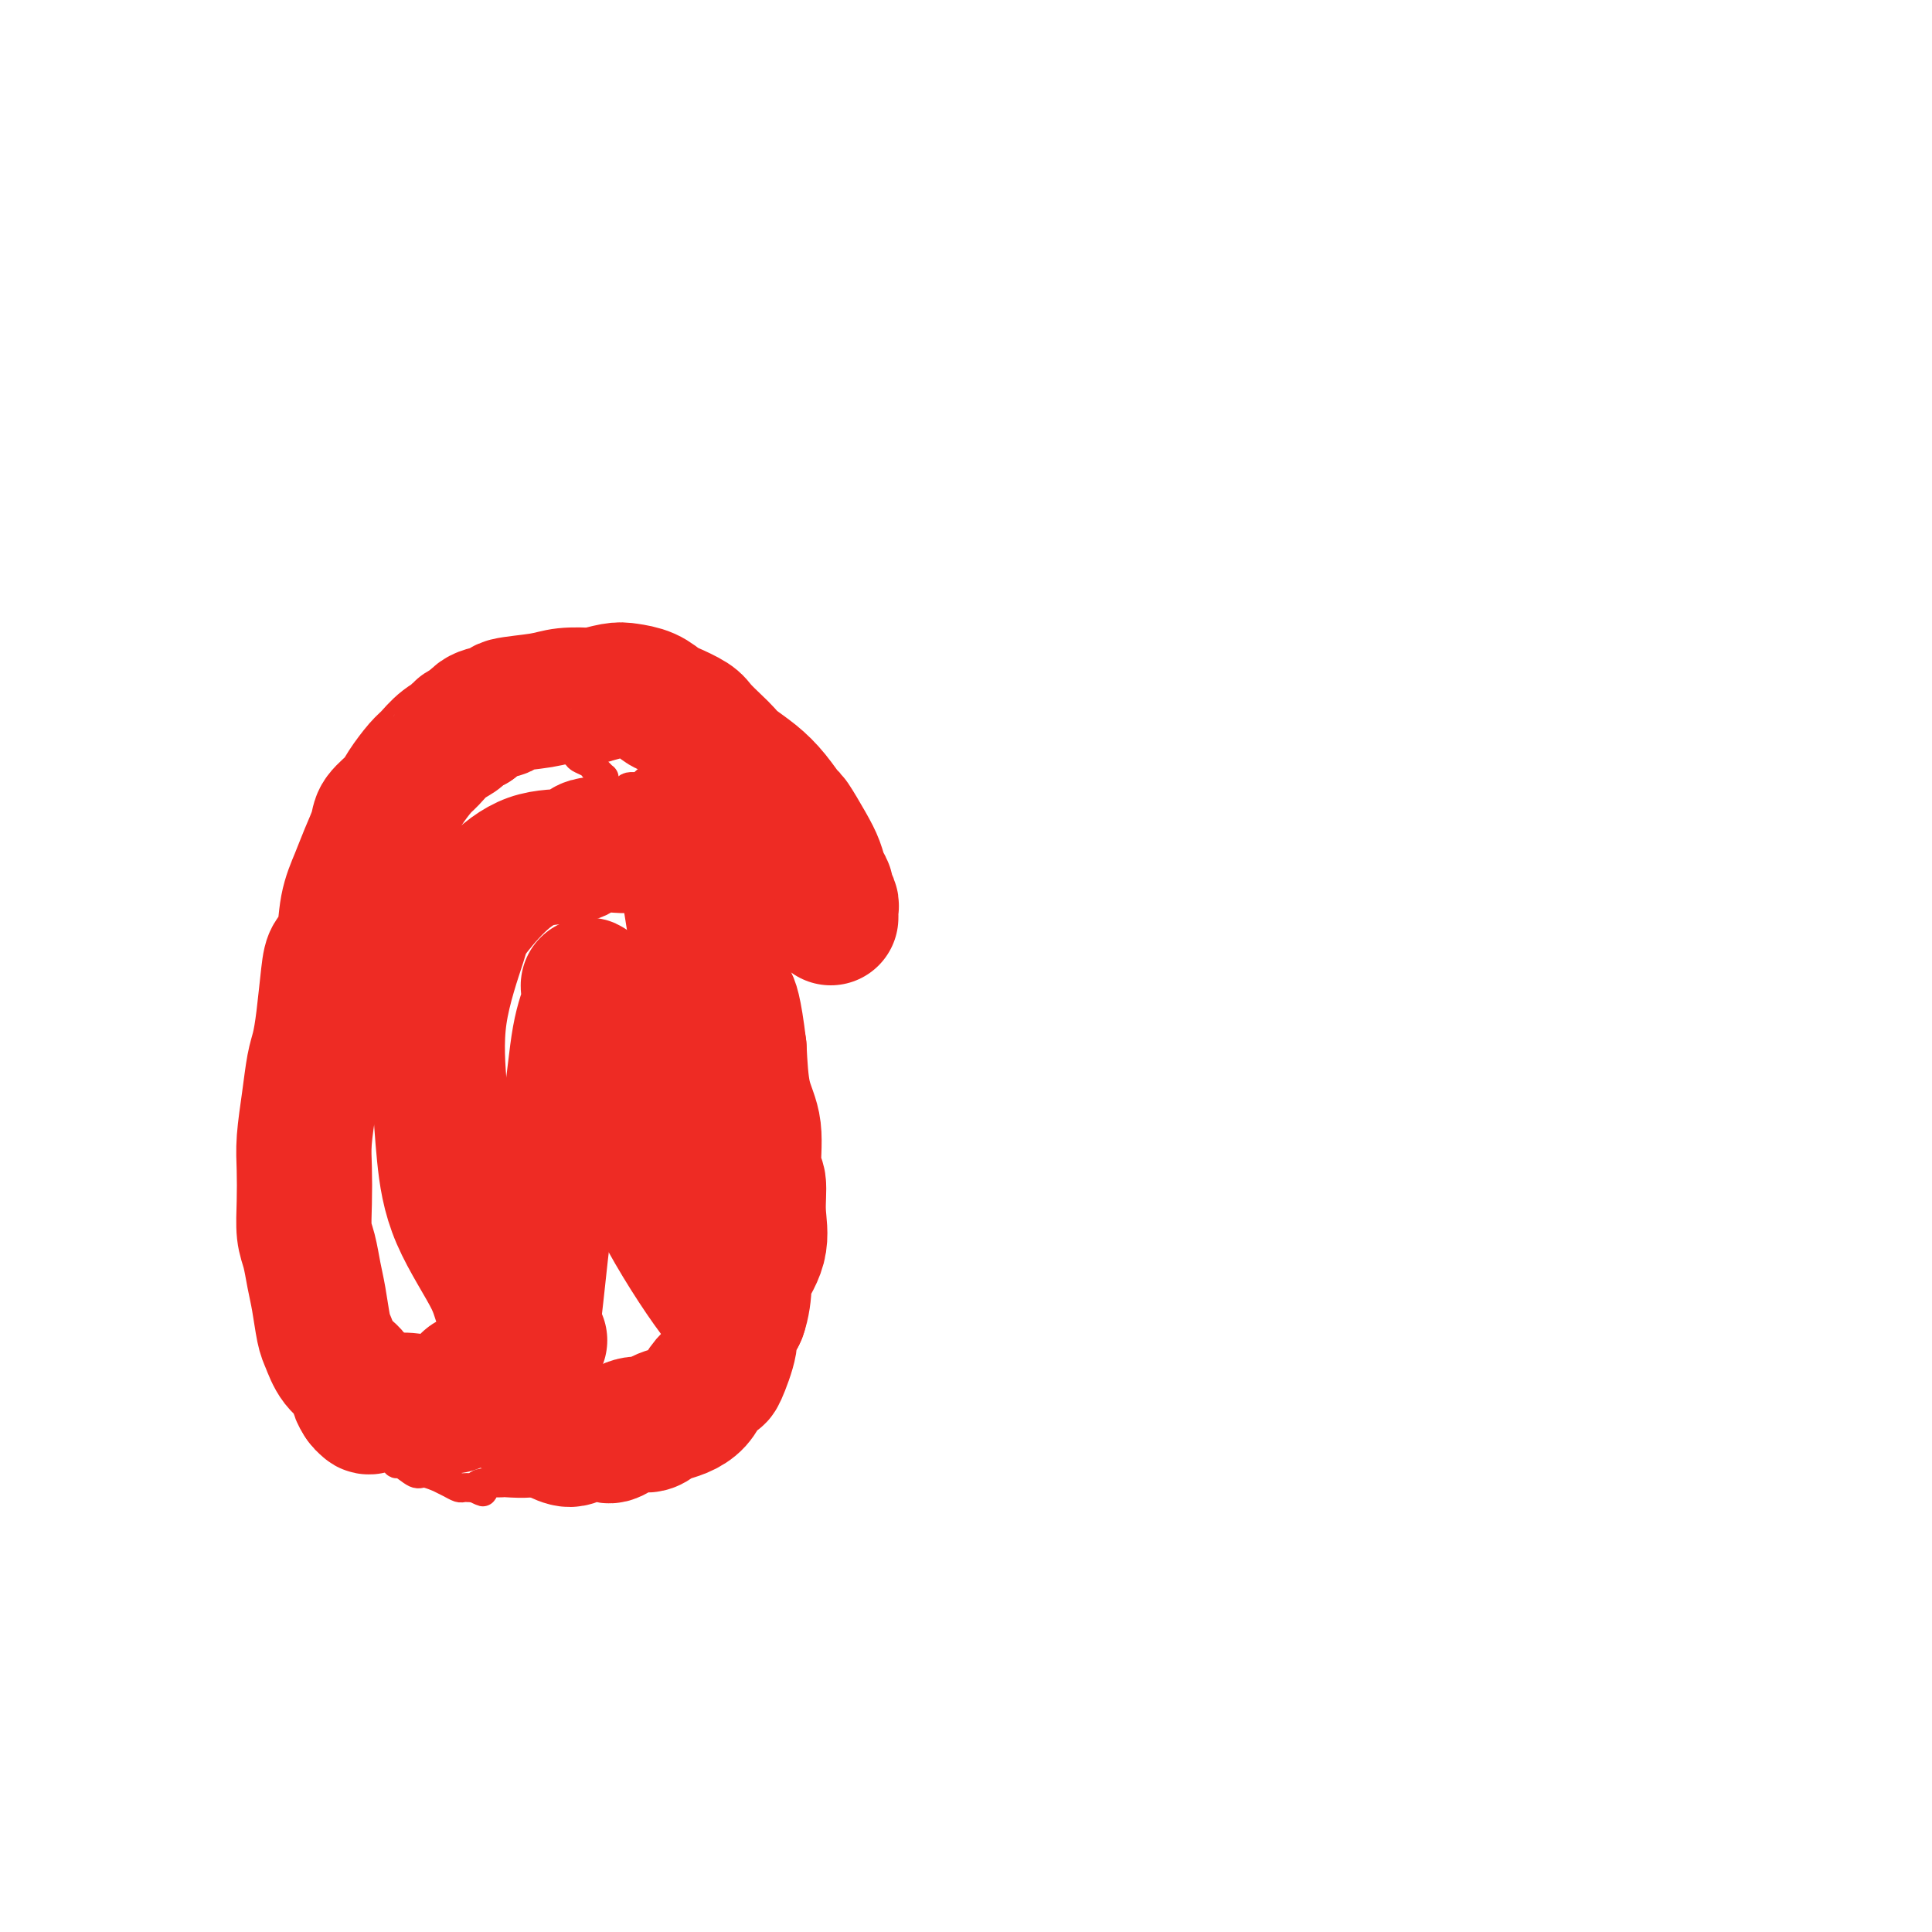
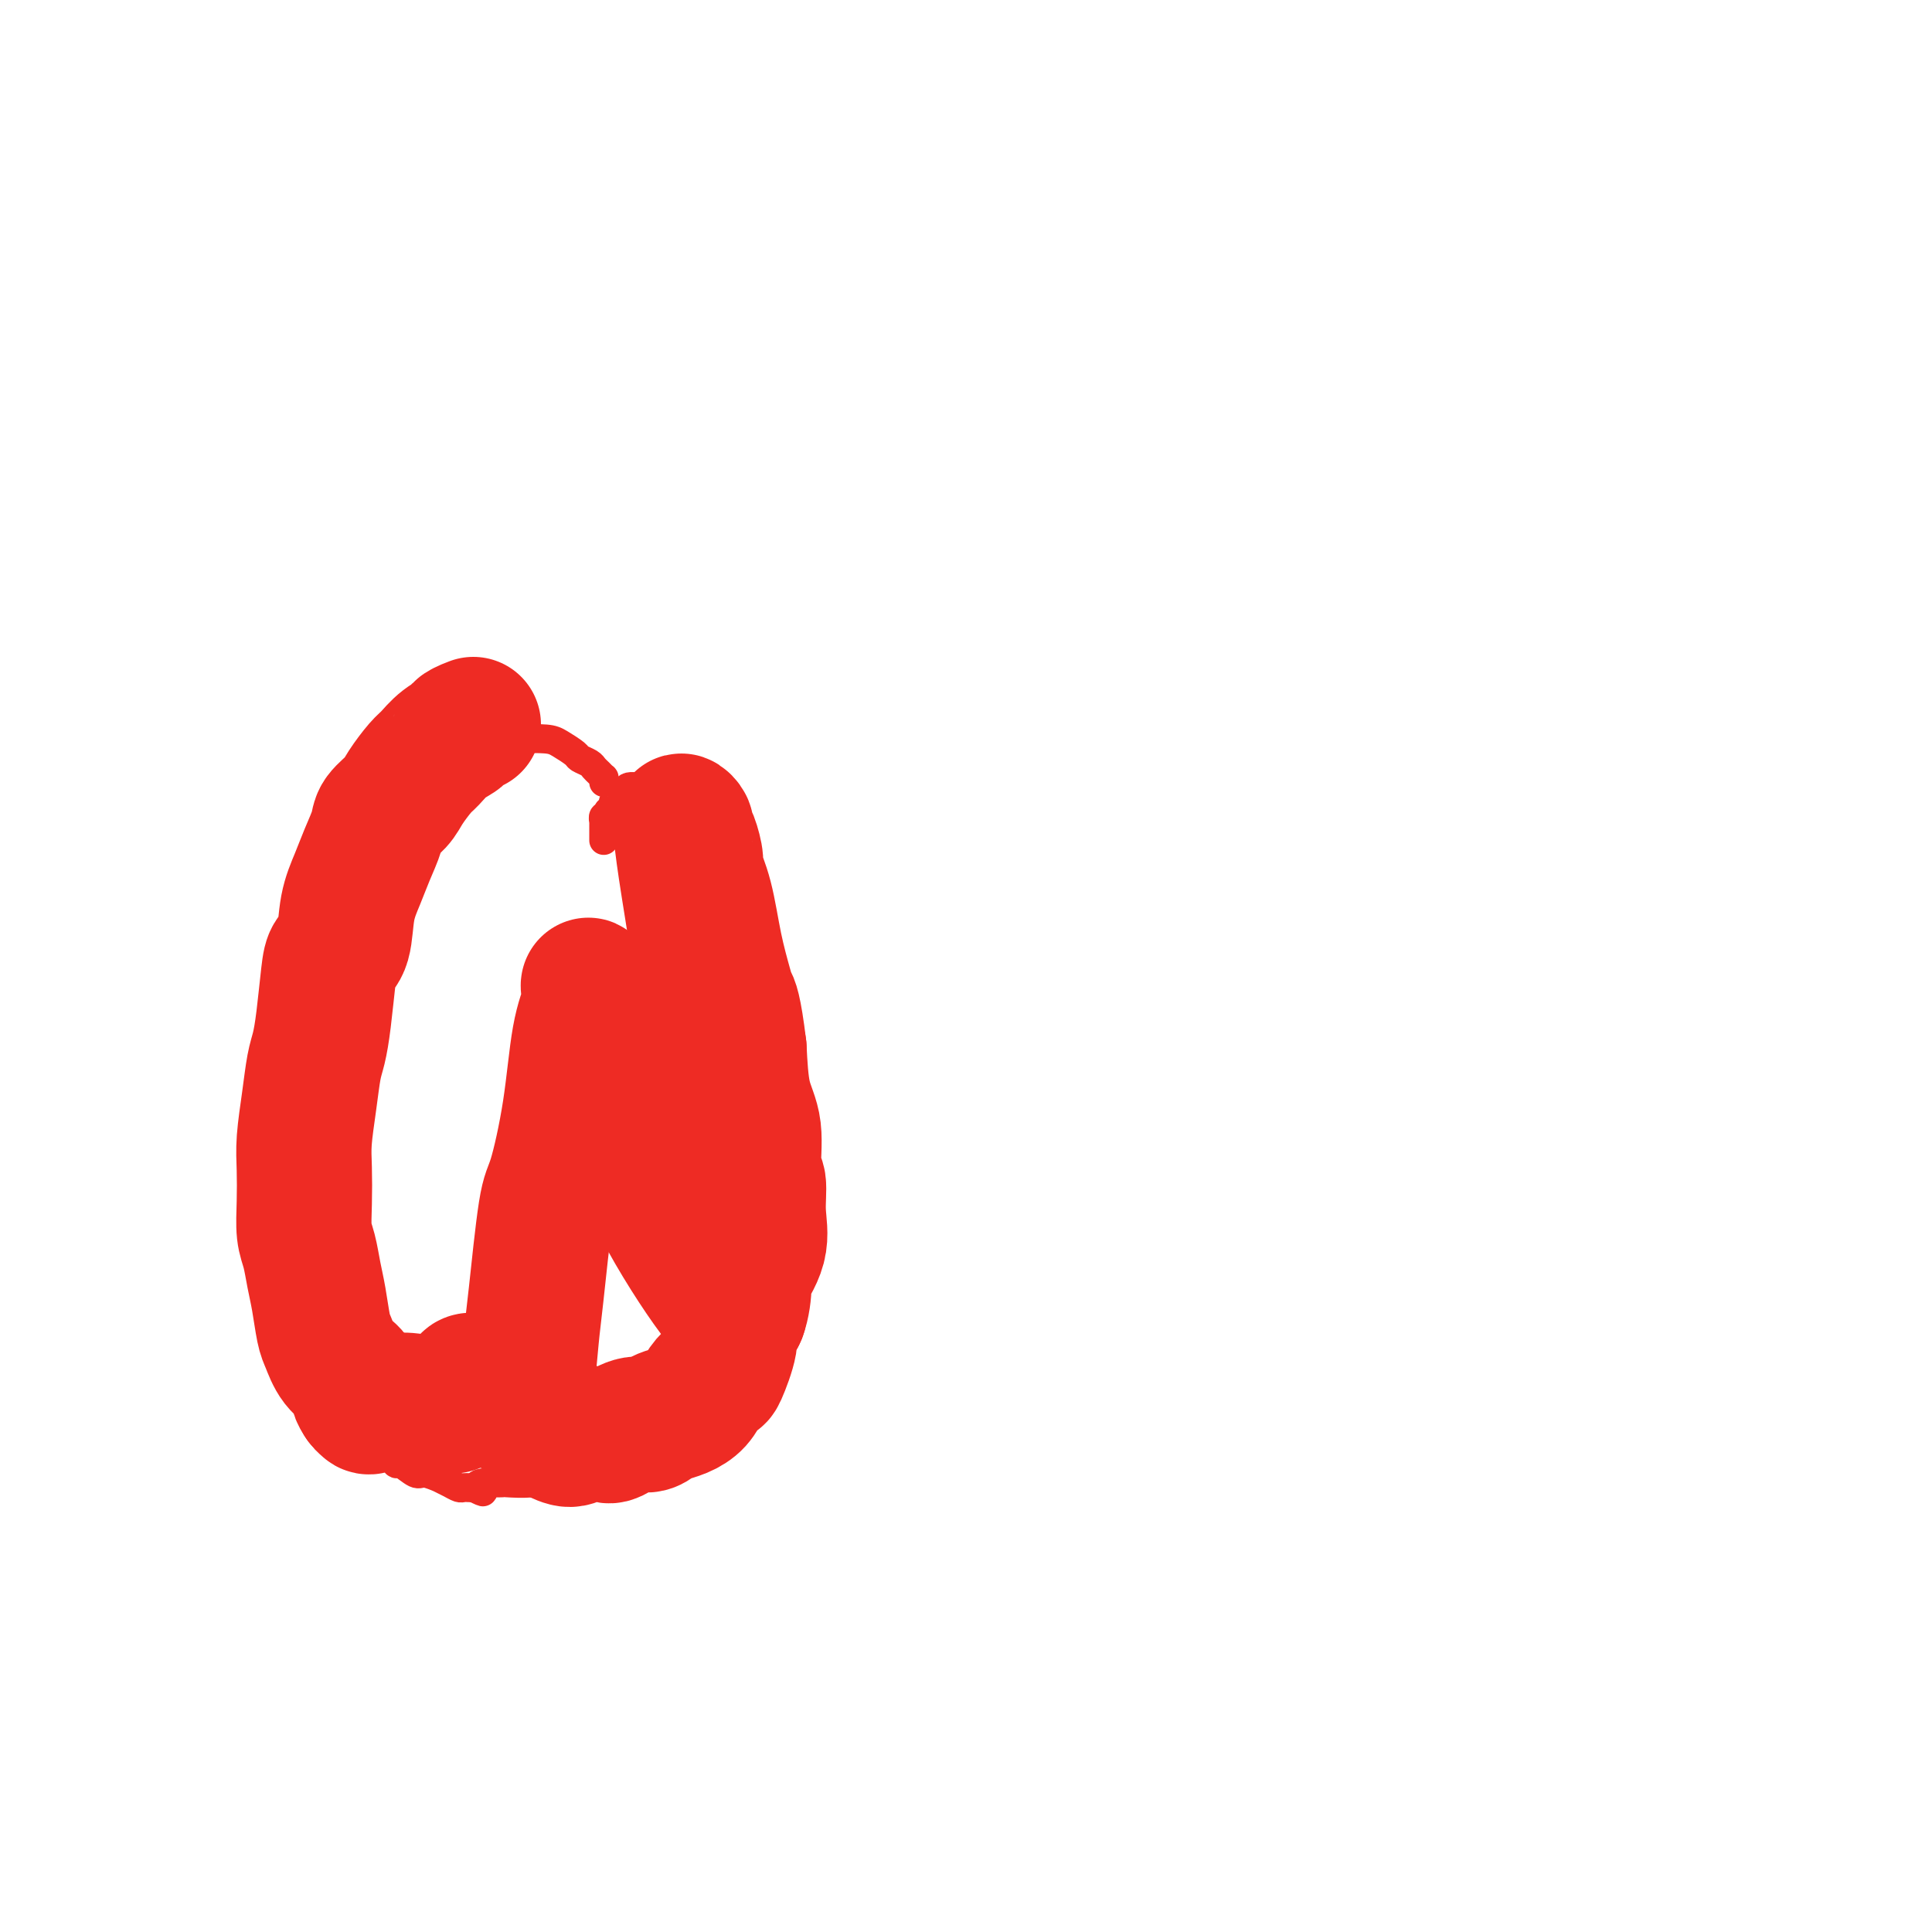
<svg xmlns="http://www.w3.org/2000/svg" viewBox="0 0 400 400" version="1.1">
  <g fill="none" stroke="#EE2B24" stroke-width="6" stroke-linecap="round" stroke-linejoin="round">
    <path d="M125,162c-0.023,-0.447 -0.047,-0.893 0,-1c0.047,-0.107 0.163,0.126 0,0c-0.163,-0.126 -0.605,-0.610 -1,-1c-0.395,-0.390 -0.742,-0.685 -1,-1c-0.258,-0.315 -0.426,-0.648 -1,-1c-0.574,-0.352 -1.555,-0.721 -2,-1c-0.445,-0.279 -0.355,-0.466 -1,-1c-0.645,-0.534 -2.024,-1.415 -3,-2c-0.976,-0.585 -1.550,-0.875 -3,-1c-1.450,-0.125 -3.778,-0.086 -5,0c-1.222,0.086 -1.339,0.218 -2,0c-0.661,-0.218 -1.866,-0.788 -3,-1c-1.134,-0.212 -2.196,-0.067 -3,0c-0.804,0.067 -1.348,0.056 -2,0c-0.652,-0.056 -1.411,-0.155 -2,0c-0.589,0.155 -1.007,0.565 -2,1c-0.993,0.435 -2.559,0.894 -4,1c-1.441,0.106 -2.756,-0.141 -4,0c-1.244,0.141 -2.416,0.669 -3,1c-0.584,0.331 -0.581,0.466 -1,1c-0.419,0.534 -1.260,1.466 -2,2c-0.740,0.534 -1.378,0.668 -2,1c-0.622,0.332 -1.229,0.862 -2,2c-0.771,1.138 -1.708,2.883 -2,4c-0.292,1.117 0.059,1.605 0,2c-0.059,0.395 -0.530,0.698 -1,1" />
-     <path d="M73,168c-1.973,2.537 -1.905,2.380 -2,3c-0.095,0.620 -0.354,2.018 -1,3c-0.646,0.982 -1.678,1.549 -2,2c-0.322,0.451 0.065,0.786 0,1c-0.065,0.214 -0.581,0.305 -1,1c-0.419,0.695 -0.742,1.993 -1,3c-0.258,1.007 -0.450,1.723 -1,3c-0.550,1.277 -1.458,3.115 -2,4c-0.542,0.885 -0.720,0.817 -1,2c-0.280,1.183 -0.664,3.617 -1,5c-0.336,1.383 -0.626,1.717 -1,3c-0.374,1.283 -0.832,3.517 -1,5c-0.168,1.483 -0.045,2.216 0,3c0.045,0.784 0.011,1.621 0,3c-0.011,1.379 0.001,3.301 0,5c-0.001,1.699 -0.015,3.177 0,5c0.015,1.823 0.060,3.993 0,5c-0.060,1.007 -0.227,0.851 0,2c0.227,1.149 0.846,3.603 1,5c0.154,1.397 -0.156,1.738 0,3c0.156,1.262 0.778,3.445 1,5c0.222,1.555 0.046,2.480 0,3c-0.046,0.520 0.040,0.633 0,1c-0.040,0.367 -0.207,0.989 0,2c0.207,1.011 0.787,2.411 1,4c0.213,1.589 0.060,3.366 0,5c-0.060,1.634 -0.027,3.126 0,4c0.027,0.874 0.049,1.131 0,2c-0.049,0.869 -0.167,2.349 0,3c0.167,0.651 0.619,0.472 1,1c0.381,0.528 0.690,1.764 1,3" />
    <path d="M64,267c0.650,9.838 -0.224,2.433 0,1c0.224,-1.433 1.547,3.106 2,5c0.453,1.894 0.037,1.145 0,2c-0.037,0.855 0.305,3.315 1,5c0.695,1.685 1.745,2.594 2,3c0.255,0.406 -0.283,0.309 0,1c0.283,0.691 1.386,2.170 2,3c0.614,0.830 0.738,1.010 1,2c0.262,0.990 0.661,2.790 1,4c0.339,1.210 0.616,1.829 1,2c0.384,0.171 0.873,-0.108 1,0c0.127,0.108 -0.108,0.602 0,1c0.108,0.398 0.557,0.698 1,1c0.443,0.302 0.878,0.604 1,1c0.122,0.396 -0.069,0.885 0,1c0.069,0.115 0.398,-0.143 1,0c0.602,0.143 1.478,0.687 2,1c0.522,0.313 0.690,0.394 1,1c0.310,0.606 0.760,1.735 1,2c0.240,0.265 0.269,-0.336 1,0c0.731,0.336 2.163,1.610 3,2c0.837,0.390 1.079,-0.102 2,0c0.921,0.102 2.523,0.798 3,1c0.477,0.202 -0.169,-0.089 0,0c0.169,0.089 1.155,0.560 2,1c0.845,0.440 1.550,0.850 2,1c0.450,0.150 0.646,0.040 1,0c0.354,-0.040 0.864,-0.011 1,0c0.136,0.011 -0.104,0.003 0,0c0.104,-0.003 0.552,-0.002 1,0" />
    <path d="M98,308c3.438,1.608 1.533,0.627 1,0c-0.533,-0.627 0.304,-0.899 1,-1c0.696,-0.101 1.250,-0.031 2,0c0.750,0.031 1.696,0.022 2,0c0.304,-0.022 -0.035,-0.059 1,0c1.035,0.059 3.442,0.213 5,0c1.558,-0.213 2.267,-0.792 3,-1c0.733,-0.208 1.491,-0.045 2,0c0.509,0.045 0.767,-0.029 1,0c0.233,0.029 0.439,0.162 1,0c0.561,-0.162 1.477,-0.620 2,-1c0.523,-0.380 0.655,-0.682 1,-1c0.345,-0.318 0.904,-0.652 1,-1c0.096,-0.348 -0.273,-0.709 0,-1c0.273,-0.291 1.186,-0.511 2,-1c0.814,-0.489 1.529,-1.245 2,-2c0.471,-0.755 0.700,-1.508 1,-2c0.300,-0.492 0.673,-0.724 1,-1c0.327,-0.276 0.610,-0.596 1,-1c0.390,-0.404 0.889,-0.893 1,-1c0.111,-0.107 -0.166,0.167 0,0c0.166,-0.167 0.776,-0.776 1,-1c0.224,-0.224 0.064,-0.064 0,0c-0.064,0.064 -0.032,0.032 0,0" />
    <path d="M125,174c0.000,-0.293 0.000,-0.585 0,-1c-0.000,-0.415 -0.001,-0.952 0,-1c0.001,-0.048 0.004,0.395 0,0c-0.004,-0.395 -0.015,-1.626 0,-2c0.015,-0.374 0.055,0.111 0,0c-0.055,-0.111 -0.207,-0.817 0,-1c0.207,-0.183 0.772,0.158 1,0c0.228,-0.158 0.118,-0.817 0,-1c-0.118,-0.183 -0.243,0.108 0,0c0.243,-0.108 0.853,-0.615 1,-1c0.147,-0.385 -0.170,-0.647 0,-1c0.170,-0.353 0.826,-0.798 1,-1c0.174,-0.202 -0.133,-0.162 0,0c0.133,0.162 0.707,0.447 1,0c0.293,-0.447 0.305,-1.625 1,-2c0.695,-0.375 2.072,0.053 3,0c0.928,-0.053 1.408,-0.587 2,-1c0.592,-0.413 1.296,-0.707 2,-1" />
    <path d="M137,161c1.488,-0.869 0.208,-0.042 0,0c-0.208,0.042 0.655,-0.702 1,-1c0.345,-0.298 0.173,-0.149 0,0" />
  </g>
  <g fill="none" stroke="#EE2B24" stroke-width="28" stroke-linecap="round" stroke-linejoin="round">
-     <path d="M172,190c0.009,-0.325 0.017,-0.650 0,-1c-0.017,-0.350 -0.060,-0.726 0,-1c0.060,-0.274 0.224,-0.446 0,-1c-0.224,-0.554 -0.835,-1.489 -1,-2c-0.165,-0.511 0.117,-0.597 0,-1c-0.117,-0.403 -0.632,-1.124 -1,-2c-0.368,-0.876 -0.590,-1.907 -1,-3c-0.410,-1.093 -1.007,-2.249 -2,-4c-0.993,-1.751 -2.381,-4.097 -3,-5c-0.619,-0.903 -0.470,-0.364 -1,-1c-0.530,-0.636 -1.741,-2.449 -3,-4c-1.259,-1.551 -2.568,-2.842 -4,-4c-1.432,-1.158 -2.986,-2.183 -4,-3c-1.014,-0.817 -1.487,-1.427 -2,-2c-0.513,-0.573 -1.067,-1.108 -2,-2c-0.933,-0.892 -2.244,-2.140 -3,-3c-0.756,-0.860 -0.958,-1.330 -2,-2c-1.042,-0.670 -2.924,-1.540 -4,-2c-1.076,-0.460 -1.347,-0.512 -2,-1c-0.653,-0.488 -1.687,-1.413 -3,-2c-1.313,-0.587 -2.903,-0.838 -4,-1c-1.097,-0.162 -1.699,-0.237 -3,0c-1.301,0.237 -3.299,0.784 -4,1c-0.701,0.216 -0.103,0.099 -1,0c-0.897,-0.099 -3.287,-0.182 -5,0c-1.713,0.182 -2.749,0.629 -5,1c-2.251,0.371 -5.717,0.666 -7,1c-1.283,0.334 -0.384,0.705 -1,1c-0.616,0.295 -2.747,0.513 -4,1c-1.253,0.487 -1.626,1.244 -2,2" />
    <path d="M98,150c-3.480,1.304 -2.680,1.563 -3,2c-0.320,0.437 -1.761,1.050 -3,2c-1.239,0.950 -2.276,2.236 -3,3c-0.724,0.764 -1.135,1.007 -2,2c-0.865,0.993 -2.185,2.736 -3,4c-0.815,1.264 -1.124,2.048 -2,3c-0.876,0.952 -2.319,2.071 -3,3c-0.681,0.929 -0.601,1.666 -1,3c-0.399,1.334 -1.276,3.263 -2,5c-0.724,1.737 -1.293,3.282 -2,5c-0.707,1.718 -1.551,3.610 -2,6c-0.449,2.390 -0.501,5.280 -1,7c-0.499,1.720 -1.443,2.271 -2,3c-0.557,0.729 -0.726,1.637 -1,4c-0.274,2.363 -0.651,6.182 -1,9c-0.349,2.818 -0.668,4.635 -1,6c-0.332,1.365 -0.677,2.278 -1,4c-0.323,1.722 -0.623,4.253 -1,7c-0.377,2.747 -0.830,5.710 -1,8c-0.170,2.290 -0.057,3.907 0,6c0.057,2.093 0.057,4.661 0,7c-0.057,2.339 -0.170,4.447 0,6c0.170,1.553 0.622,2.550 1,4c0.378,1.450 0.680,3.354 1,5c0.320,1.646 0.656,3.034 1,5c0.344,1.966 0.694,4.508 1,6c0.306,1.492 0.568,1.933 1,3c0.432,1.067 1.033,2.760 2,4c0.967,1.240 2.299,2.026 3,3c0.701,0.974 0.772,2.135 1,3c0.228,0.865 0.614,1.432 1,2" />
    <path d="M75,290c1.323,1.800 1.129,0.300 1,0c-0.129,-0.300 -0.193,0.599 0,1c0.193,0.401 0.644,0.304 1,0c0.356,-0.304 0.616,-0.813 1,-1c0.384,-0.187 0.891,-0.050 1,0c0.109,0.050 -0.180,0.013 0,0c0.180,-0.013 0.830,-0.003 1,0c0.170,0.003 -0.139,-0.000 0,0c0.139,0.000 0.727,0.004 1,0c0.273,-0.004 0.231,-0.015 0,0c-0.231,0.015 -0.651,0.057 0,0c0.651,-0.057 2.375,-0.211 4,0c1.625,0.211 3.152,0.789 4,1c0.848,0.211 1.015,0.057 1,0c-0.015,-0.057 -0.214,-0.015 0,0c0.214,0.015 0.841,0.004 1,0c0.159,-0.004 -0.150,-0.001 0,0c0.150,0.001 0.758,0.000 1,0c0.242,-0.000 0.116,-0.000 0,0c-0.116,0.000 -0.224,0.001 0,0c0.224,-0.001 0.778,-0.003 1,0c0.222,0.003 0.111,0.011 0,0c-0.111,-0.011 -0.223,-0.042 0,0c0.223,0.042 0.781,0.155 1,0c0.219,-0.155 0.097,-0.580 0,-1c-0.097,-0.420 -0.171,-0.834 0,-1c0.171,-0.166 0.585,-0.083 1,0" />
    <path d="M95,289c3.110,-0.154 0.886,-0.040 0,0c-0.886,0.040 -0.433,0.007 0,0c0.433,-0.007 0.847,0.012 1,0c0.153,-0.012 0.045,-0.056 0,0c-0.045,0.056 -0.026,0.212 0,0c0.026,-0.212 0.059,-0.793 0,-1c-0.059,-0.207 -0.212,-0.040 0,0c0.212,0.040 0.788,-0.045 1,0c0.212,0.045 0.061,0.221 0,0c-0.061,-0.221 -0.031,-0.840 0,-1c0.031,-0.160 0.063,0.138 0,0c-0.063,-0.138 -0.220,-0.714 0,-1c0.220,-0.286 0.819,-0.284 1,0c0.181,0.284 -0.055,0.849 0,1c0.055,0.151 0.399,-0.113 1,0c0.601,0.113 1.457,0.604 2,1c0.543,0.396 0.771,0.698 1,1" />
    <path d="M102,289c1.610,0.406 2.136,1.422 3,2c0.864,0.578 2.065,0.718 3,1c0.935,0.282 1.605,0.707 2,1c0.395,0.293 0.516,0.453 1,1c0.484,0.547 1.331,1.481 2,2c0.669,0.519 1.160,0.625 2,1c0.840,0.375 2.027,1.021 3,1c0.973,-0.021 1.731,-0.709 3,-1c1.269,-0.291 3.050,-0.186 4,0c0.950,0.186 1.069,0.453 2,0c0.931,-0.453 2.675,-1.626 4,-2c1.325,-0.374 2.232,0.052 3,0c0.768,-0.052 1.399,-0.584 2,-1c0.601,-0.416 1.173,-0.718 2,-1c0.827,-0.282 1.908,-0.543 3,-1c1.092,-0.457 2.196,-1.109 3,-2c0.804,-0.891 1.310,-2.020 2,-3c0.690,-0.980 1.564,-1.809 2,-2c0.436,-0.191 0.433,0.256 1,-1c0.567,-1.256 1.704,-4.217 2,-6c0.296,-1.783 -0.249,-2.390 0,-3c0.249,-0.610 1.292,-1.224 2,-3c0.708,-1.776 1.081,-4.714 1,-6c-0.081,-1.286 -0.614,-0.920 0,-2c0.614,-1.080 2.377,-3.607 3,-6c0.623,-2.393 0.108,-4.652 0,-7c-0.108,-2.348 0.192,-4.784 0,-6c-0.192,-1.216 -0.876,-1.213 -1,-3c-0.124,-1.787 0.313,-5.366 0,-8c-0.313,-2.634 -1.375,-4.324 -2,-7c-0.625,-2.676 -0.812,-6.338 -1,-10" />
    <path d="M153,217c-1.037,-8.519 -1.631,-9.316 -2,-10c-0.369,-0.684 -0.515,-1.255 -1,-3c-0.485,-1.745 -1.310,-4.663 -2,-8c-0.690,-3.337 -1.247,-7.093 -2,-10c-0.753,-2.907 -1.703,-4.963 -2,-6c-0.297,-1.037 0.060,-1.053 0,-2c-0.060,-0.947 -0.538,-2.824 -1,-4c-0.462,-1.176 -0.909,-1.650 -1,-2c-0.091,-0.350 0.173,-0.575 0,-1c-0.173,-0.425 -0.784,-1.050 -1,-1c-0.216,0.050 -0.037,0.776 0,1c0.037,0.224 -0.070,-0.052 0,1c0.070,1.052 0.315,3.434 1,8c0.685,4.566 1.810,11.318 3,19c1.190,7.682 2.444,16.295 3,21c0.556,4.705 0.413,5.500 1,10c0.587,4.500 1.906,12.703 3,19c1.094,6.297 1.965,10.687 2,14c0.035,3.313 -0.767,5.547 -1,7c-0.233,1.453 0.102,2.123 0,2c-0.102,-0.123 -0.640,-1.039 -1,-1c-0.360,0.039 -0.540,1.033 -3,-2c-2.460,-3.033 -7.199,-10.093 -11,-17c-3.801,-6.907 -6.665,-13.661 -9,-19c-2.335,-5.339 -4.142,-9.263 -5,-12c-0.858,-2.737 -0.766,-4.288 -1,-6c-0.234,-1.712 -0.795,-3.586 -1,-5c-0.205,-1.414 -0.055,-2.369 0,-3c0.055,-0.631 0.015,-0.939 0,-1c-0.015,-0.061 -0.004,0.125 0,0c0.004,-0.125 0.002,-0.563 0,-1" />
    <path d="M122,205c-0.336,-2.306 -0.177,-0.072 0,1c0.177,1.072 0.371,0.980 0,2c-0.371,1.020 -1.307,3.150 -2,7c-0.693,3.850 -1.141,9.420 -2,15c-0.859,5.580 -2.128,11.171 -3,14c-0.872,2.829 -1.348,2.897 -2,7c-0.652,4.103 -1.481,12.241 -2,17c-0.519,4.759 -0.727,6.140 -1,9c-0.273,2.860 -0.609,7.200 -1,9c-0.391,1.800 -0.837,1.060 -1,1c-0.163,-0.060 -0.044,0.561 0,1c0.044,0.439 0.012,0.695 0,0c-0.012,-0.695 -0.003,-2.341 0,-3c0.003,-0.659 0.002,-0.329 0,0" />
-     <path d="M131,175c-0.367,-0.016 -0.735,-0.032 -1,0c-0.265,0.032 -0.428,0.112 -2,0c-1.572,-0.112 -4.555,-0.416 -6,0c-1.445,0.416 -1.354,1.551 -3,2c-1.646,0.449 -5.030,0.212 -8,1c-2.970,0.788 -5.525,2.600 -8,5c-2.475,2.400 -4.871,5.389 -6,7c-1.129,1.611 -0.991,1.845 -2,5c-1.009,3.155 -3.163,9.231 -4,15c-0.837,5.769 -0.356,11.230 0,16c0.356,4.770 0.587,8.848 1,13c0.413,4.152 1.008,8.378 3,13c1.992,4.622 5.379,9.641 7,13c1.621,3.359 1.475,5.058 3,7c1.525,1.942 4.721,4.126 6,5c1.279,0.874 0.639,0.437 0,0" />
  </g>
</svg>